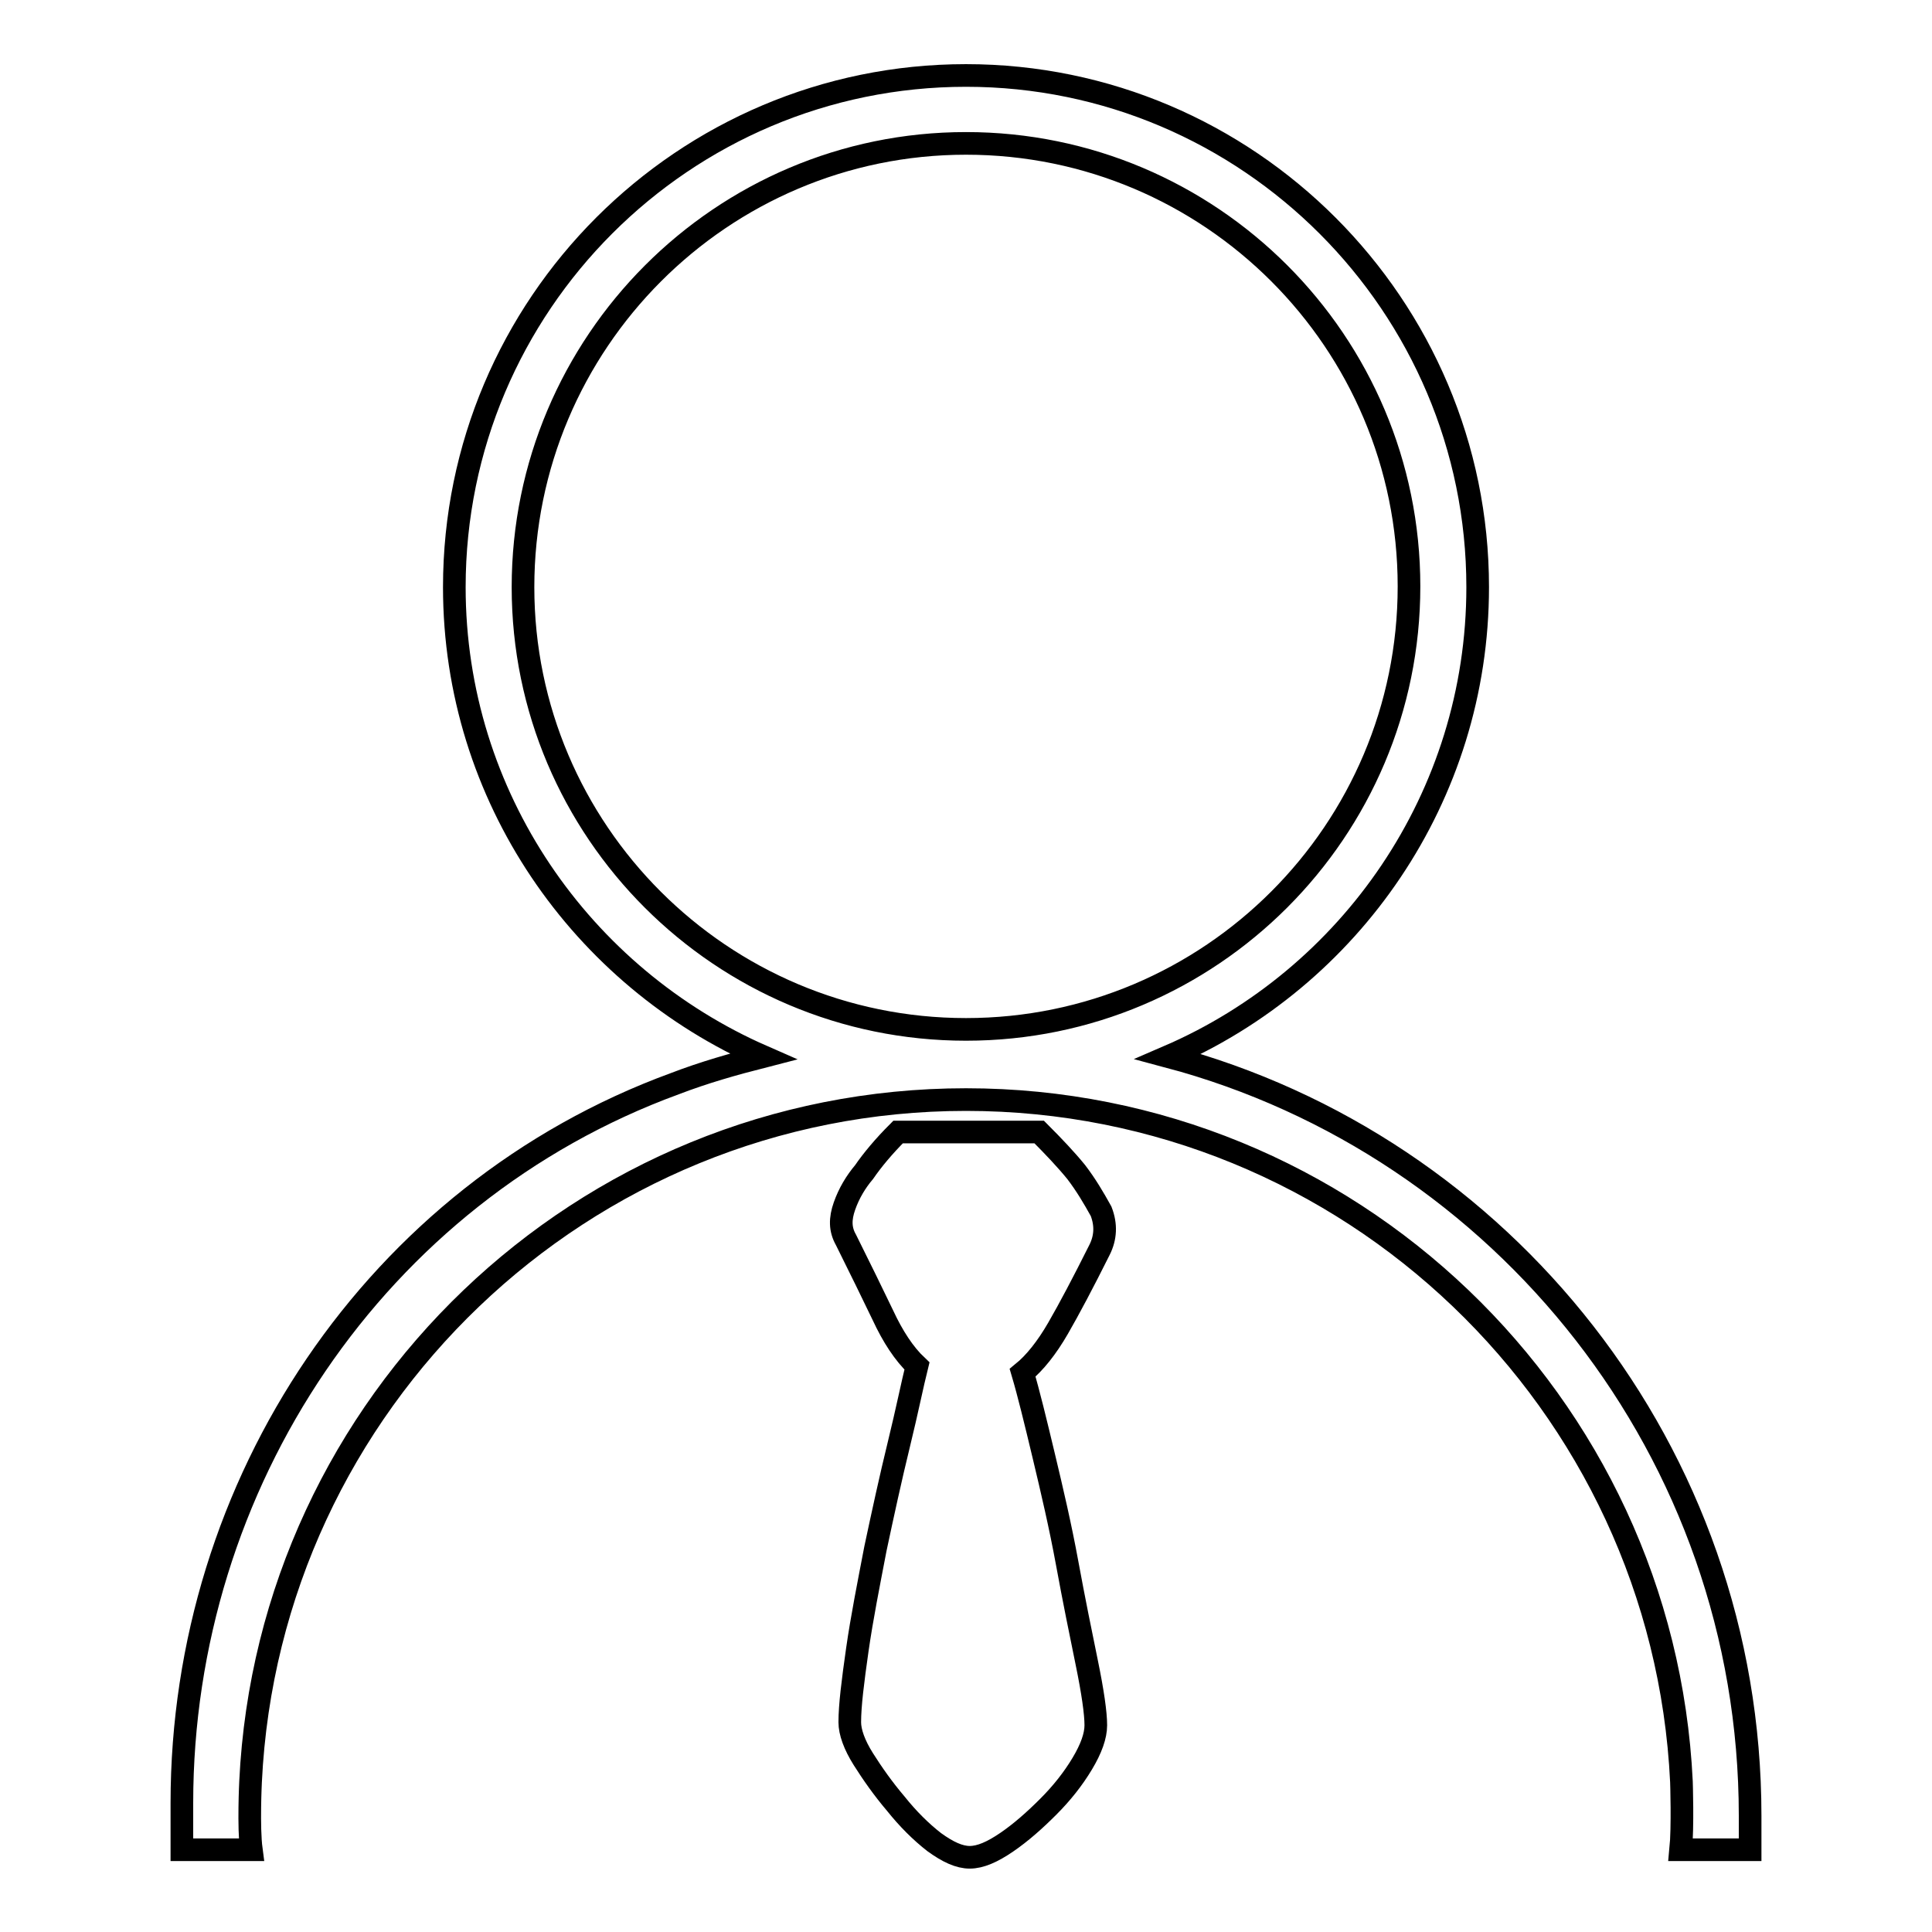
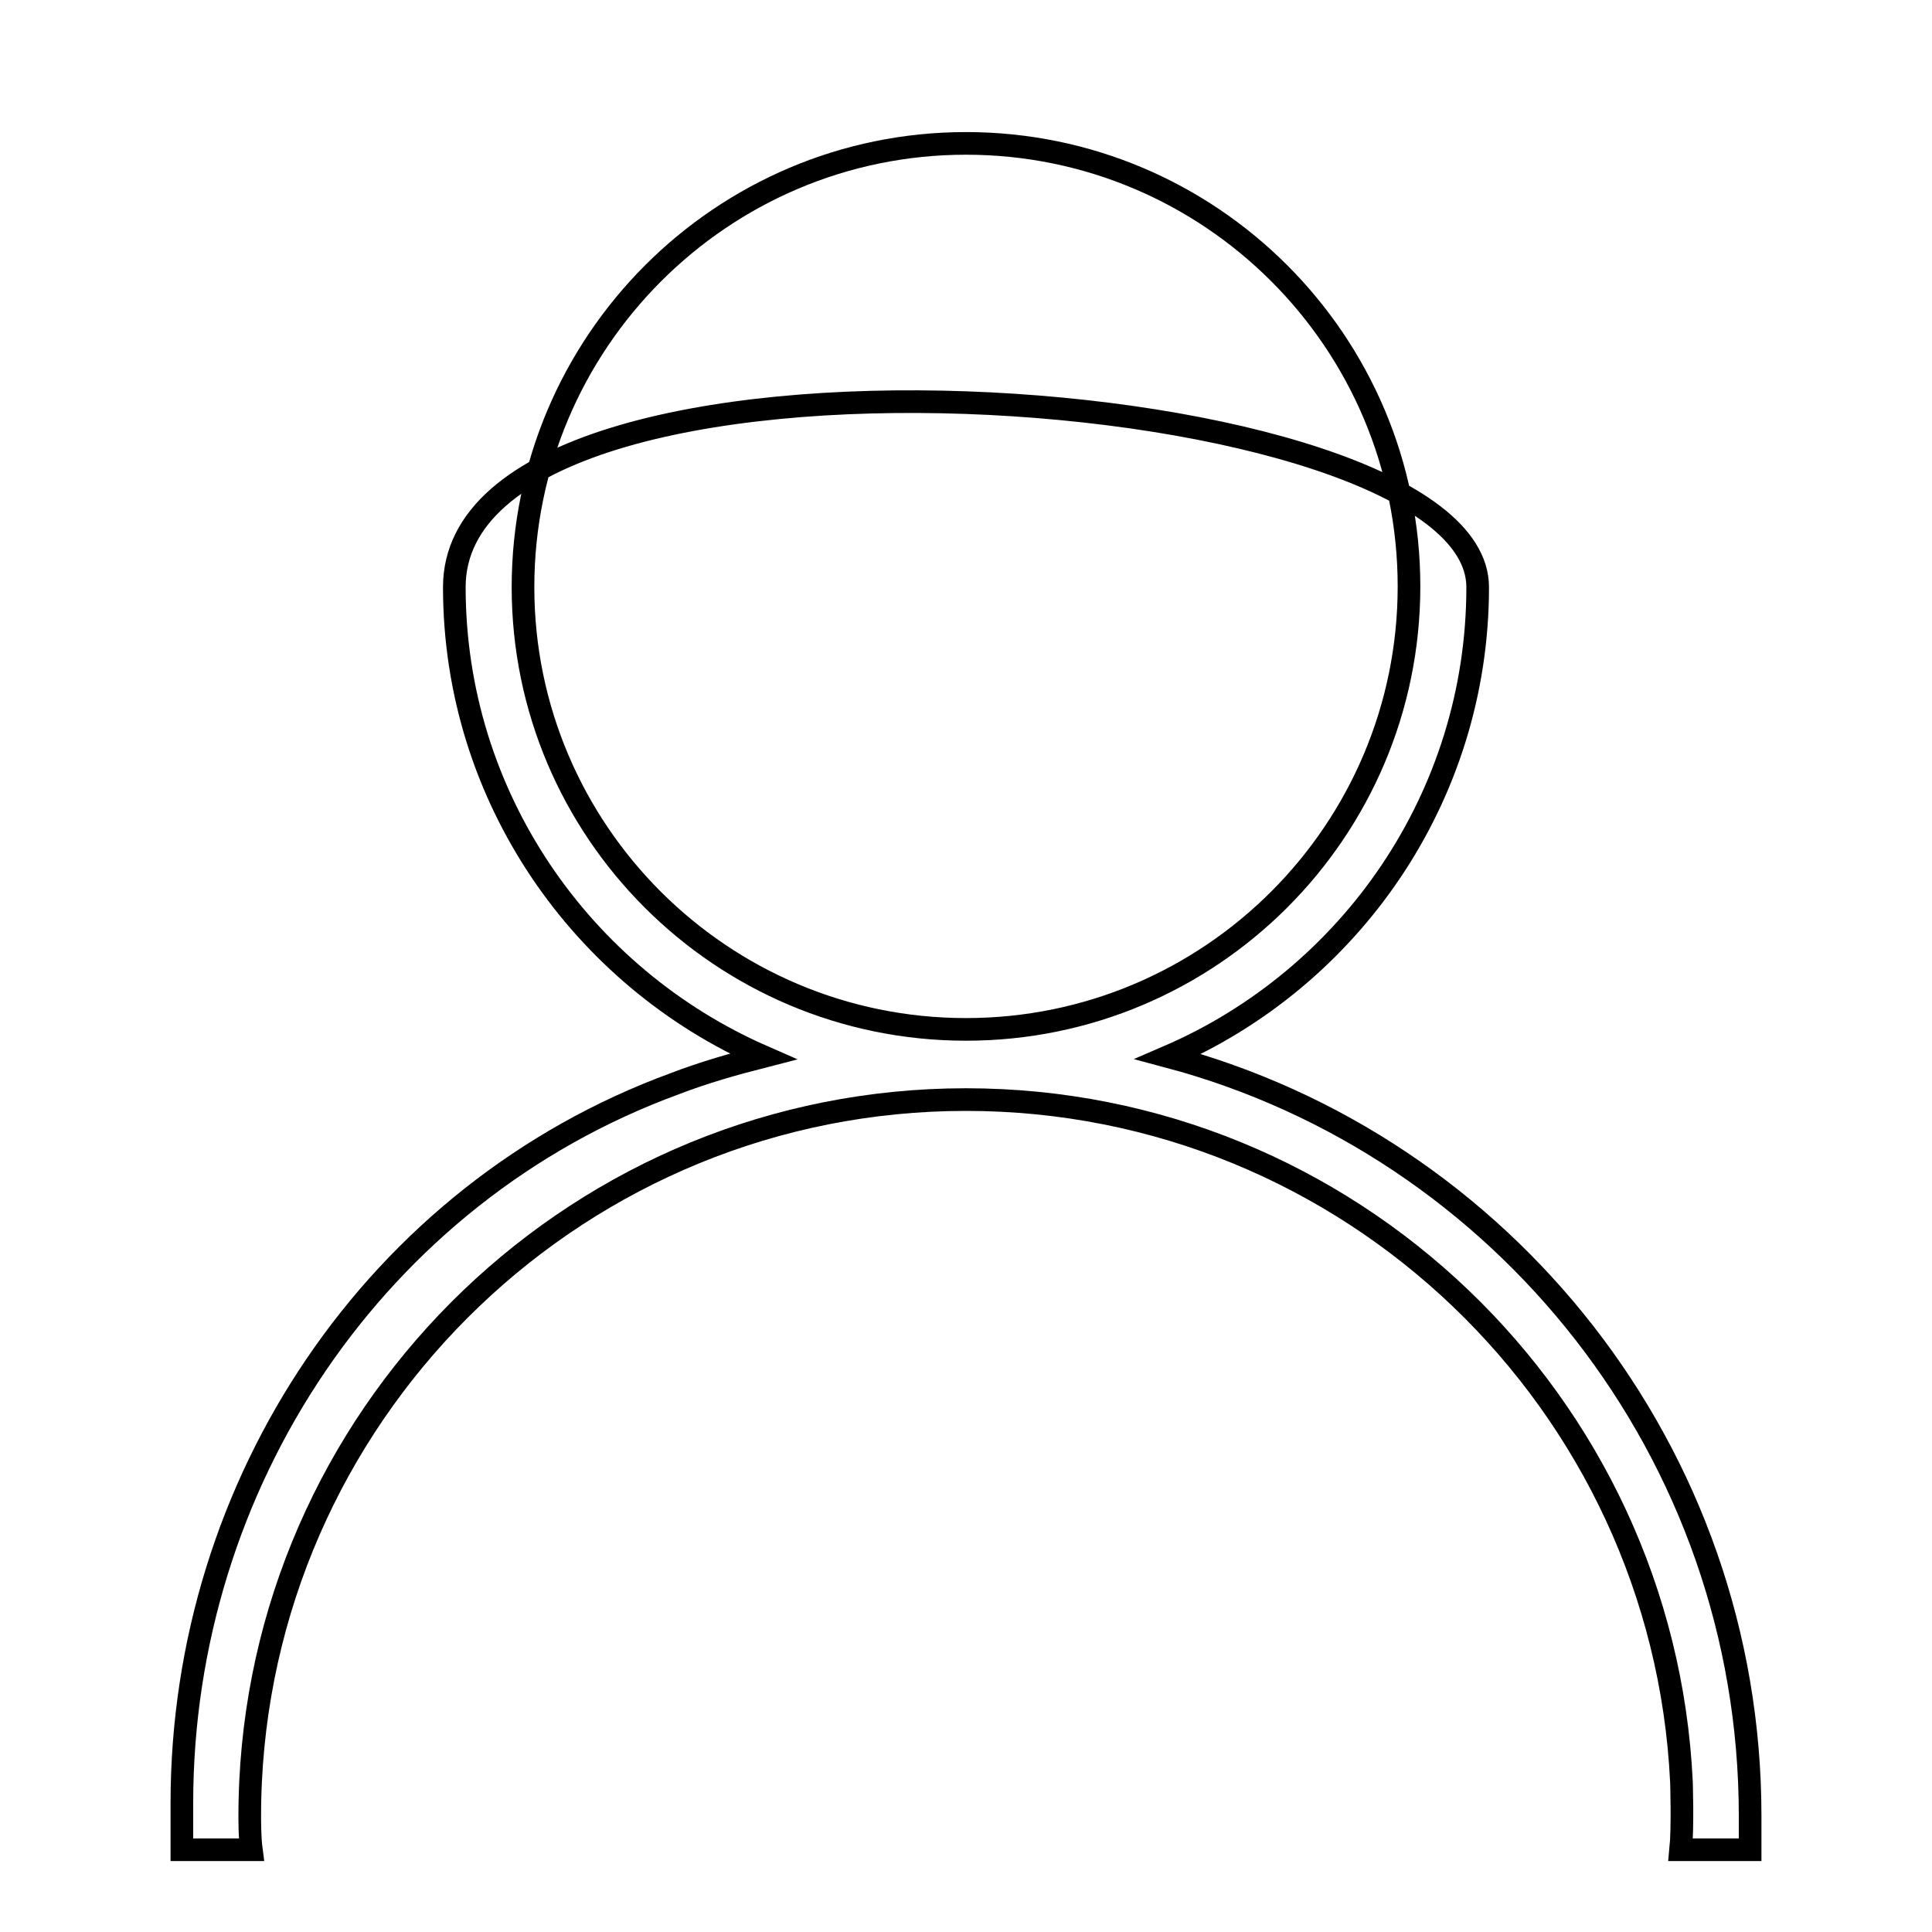
<svg xmlns="http://www.w3.org/2000/svg" version="1.1" x="0px" y="0px" viewBox="0 0 256 256" enable-background="new 0 0 256 256" xml:space="preserve">
  <g>
    <g>
-       <path stroke-width="3" fill-opacity="0" stroke="#000000" d="M154.8,140c24.1-10.4,41-34.4,41-62.2c0-37.3-30.4-67.8-67.8-67.8S60.2,40.4,60.2,77.8c0,27.8,16.9,51.7,40.9,62.2c-3.9,1-7.8,2.1-11.7,3.6c-39.6,14.5-65.3,53-65.3,95.3v6.2h9.2c-0.4-3-0.1-9-0.1-9c2.4-50.3,44-90.4,94.8-90.4c50.8,0,92.4,40.1,94.8,90.4c0,0,0.2,6-0.1,9h9.2v-4.5C231.9,192.4,199.1,151.8,154.8,140z M69.3,77.8C69.3,45.4,95.6,19,128,19s58.7,26.3,58.7,58.7c0,32.4-26.3,58.7-58.7,58.7S69.3,110.1,69.3,77.8z" />
-       <path stroke-width="3" fill-opacity="0" stroke="#000000" d="M142.6,155.3c-1.3-1.6-3-3.4-4.9-5.3H119c-1.9,1.9-3.4,3.7-4.5,5.3c-1.1,1.3-2,2.8-2.6,4.5s-0.6,3.1,0.2,4.5c1.9,3.8,3.5,7.1,4.9,10c1.3,2.8,2.8,5.1,4.5,6.7c-0.6,2.4-1.3,5.9-2.4,10.4c-1.1,4.5-2.1,9.1-3.1,13.8c-0.9,4.7-1.8,9.2-2.4,13.4s-1,7.4-1,9.6c0,1.3,0.6,3,1.8,4.9c1.2,1.9,2.6,3.9,4.3,5.9c1.6,2,3.3,3.7,5.1,5.1c1.8,1.3,3.3,2,4.7,2s3-0.7,4.9-2s3.7-2.9,5.5-4.7s3.3-3.7,4.5-5.7c1.2-2,1.8-3.7,1.8-5.1c0-1.6-0.4-4.4-1.2-8.3c-0.8-3.9-1.7-8.3-2.6-13.2s-2-9.6-3.1-14.2c-1.1-4.6-2-8.3-2.8-11c1.6-1.3,3.2-3.3,4.7-5.9c1.5-2.6,3.3-6,5.5-10.4c0.8-1.6,0.9-3.3,0.2-5.1C144.9,158.7,143.9,157,142.6,155.3z" />
+       <path stroke-width="3" fill-opacity="0" stroke="#000000" d="M154.8,140c24.1-10.4,41-34.4,41-62.2S60.2,40.4,60.2,77.8c0,27.8,16.9,51.7,40.9,62.2c-3.9,1-7.8,2.1-11.7,3.6c-39.6,14.5-65.3,53-65.3,95.3v6.2h9.2c-0.4-3-0.1-9-0.1-9c2.4-50.3,44-90.4,94.8-90.4c50.8,0,92.4,40.1,94.8,90.4c0,0,0.2,6-0.1,9h9.2v-4.5C231.9,192.4,199.1,151.8,154.8,140z M69.3,77.8C69.3,45.4,95.6,19,128,19s58.7,26.3,58.7,58.7c0,32.4-26.3,58.7-58.7,58.7S69.3,110.1,69.3,77.8z" />
    </g>
  </g>
</svg>